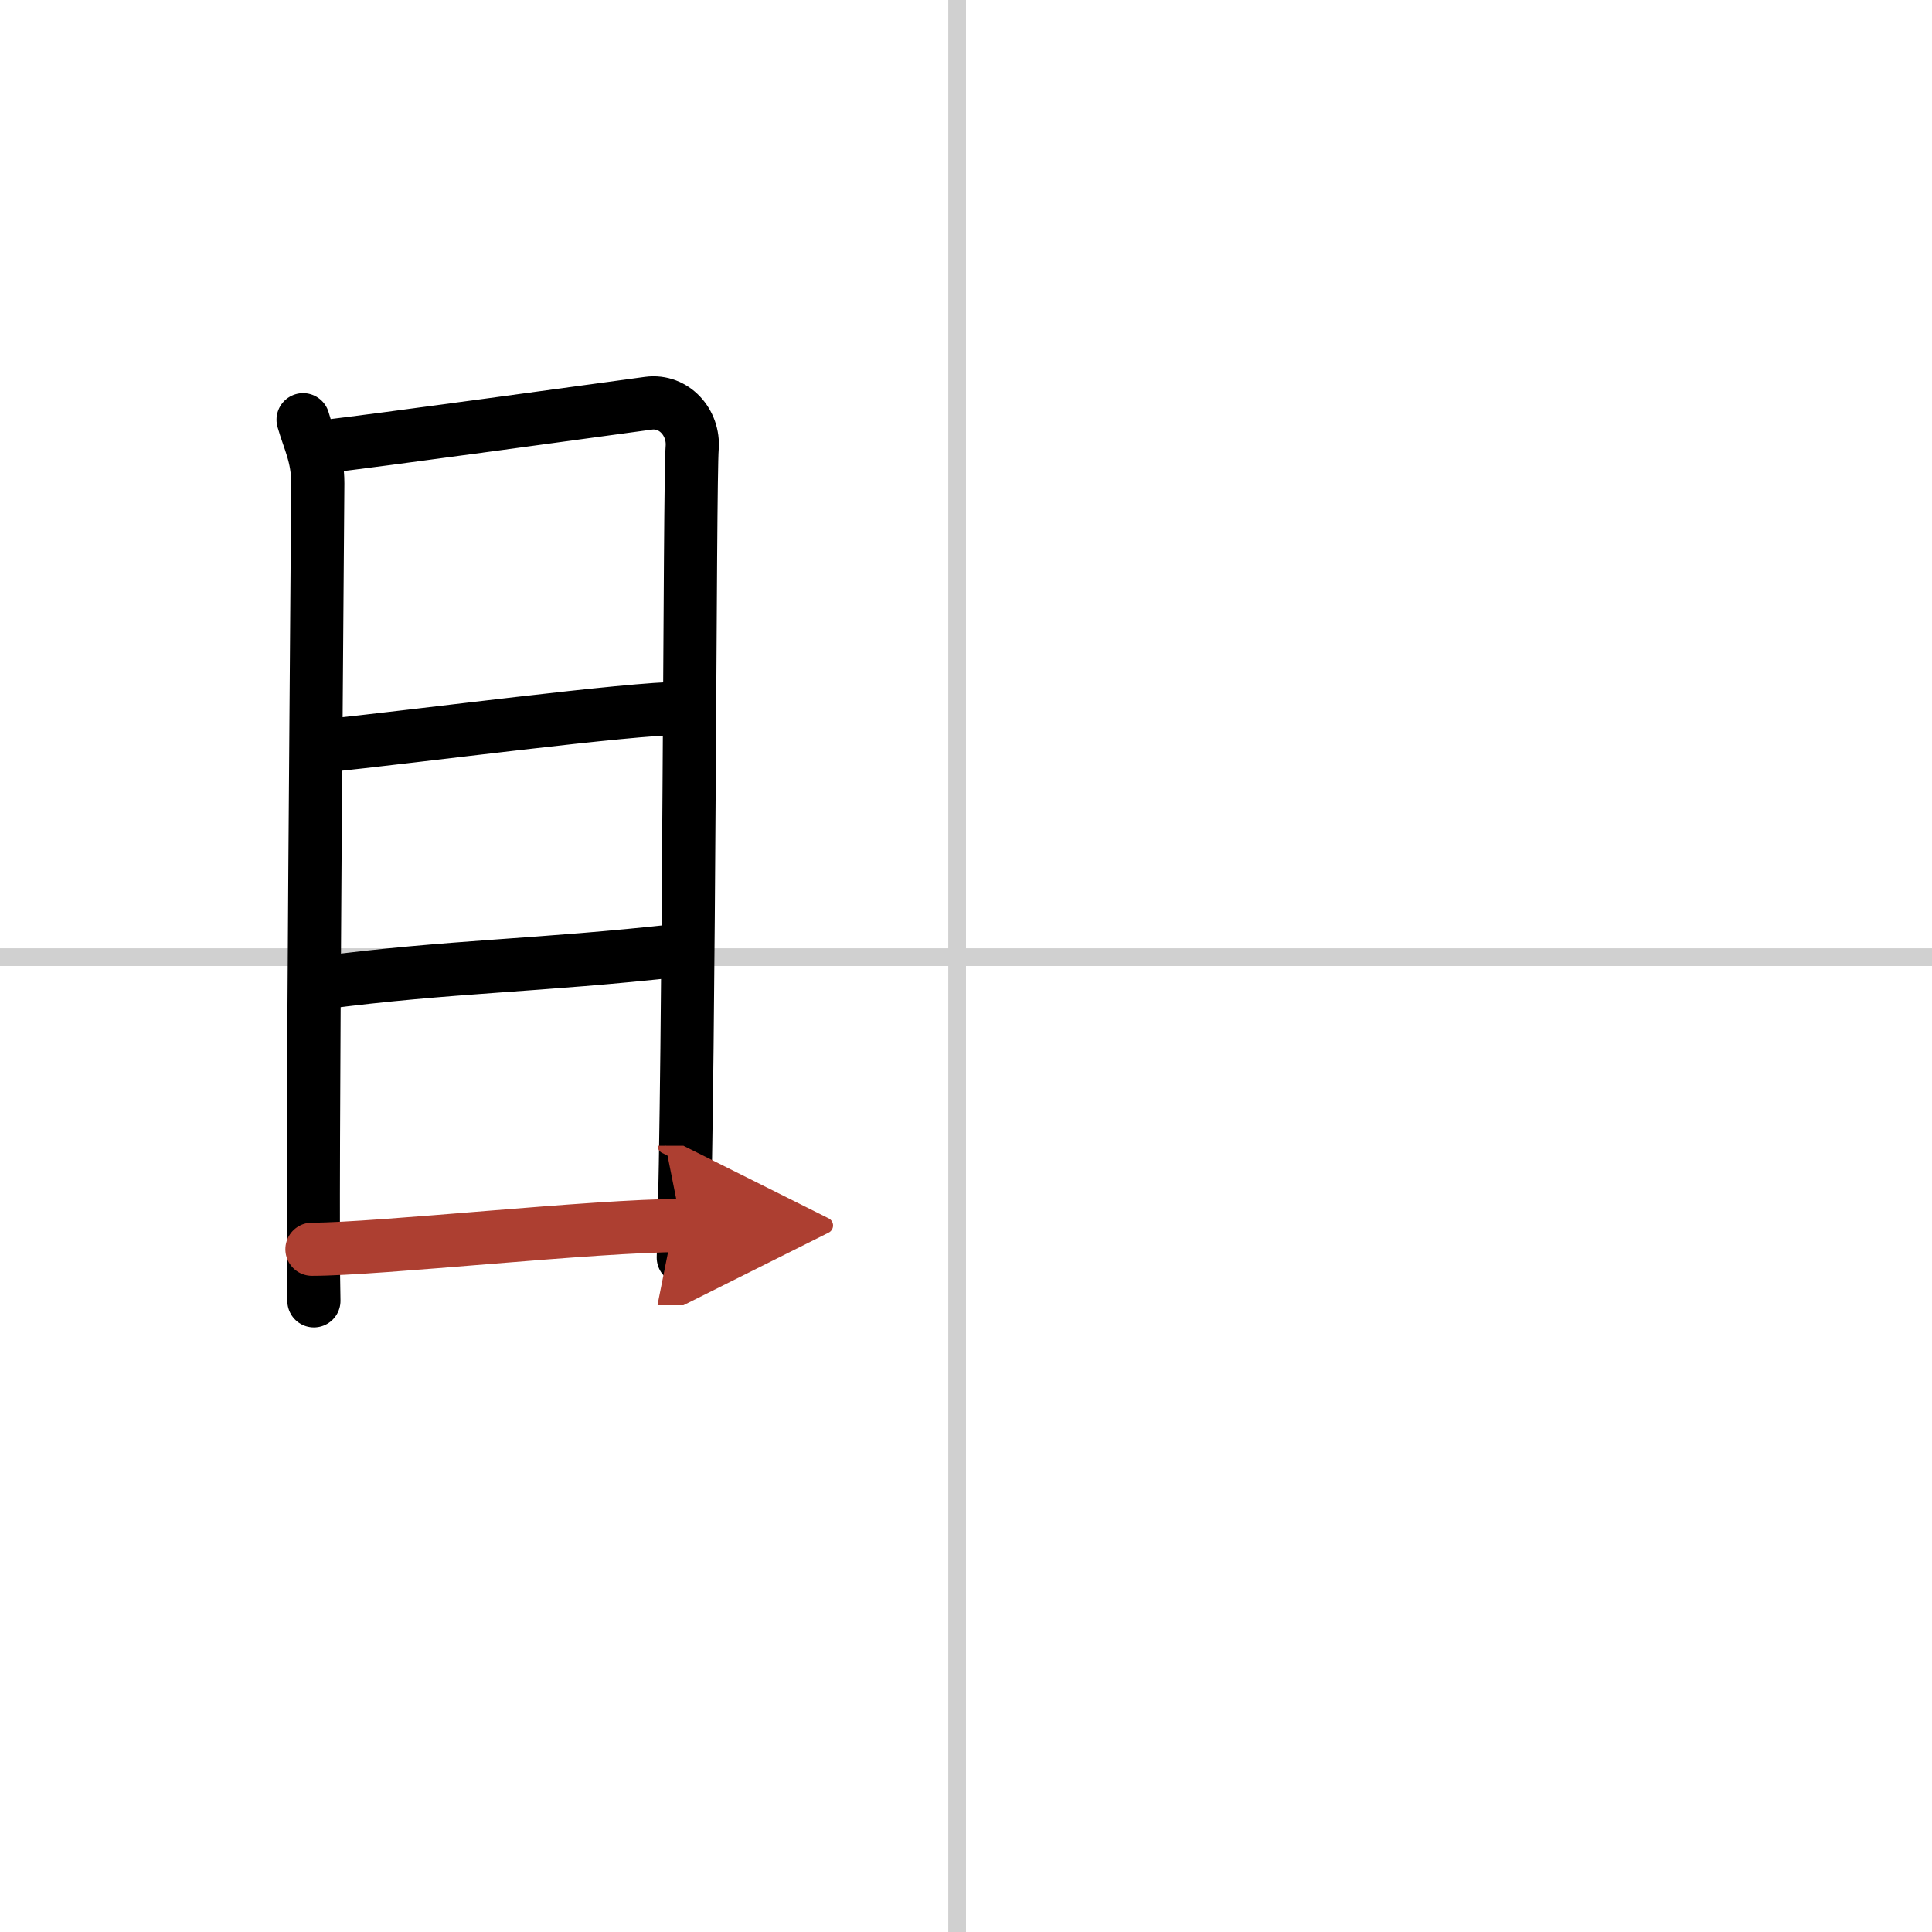
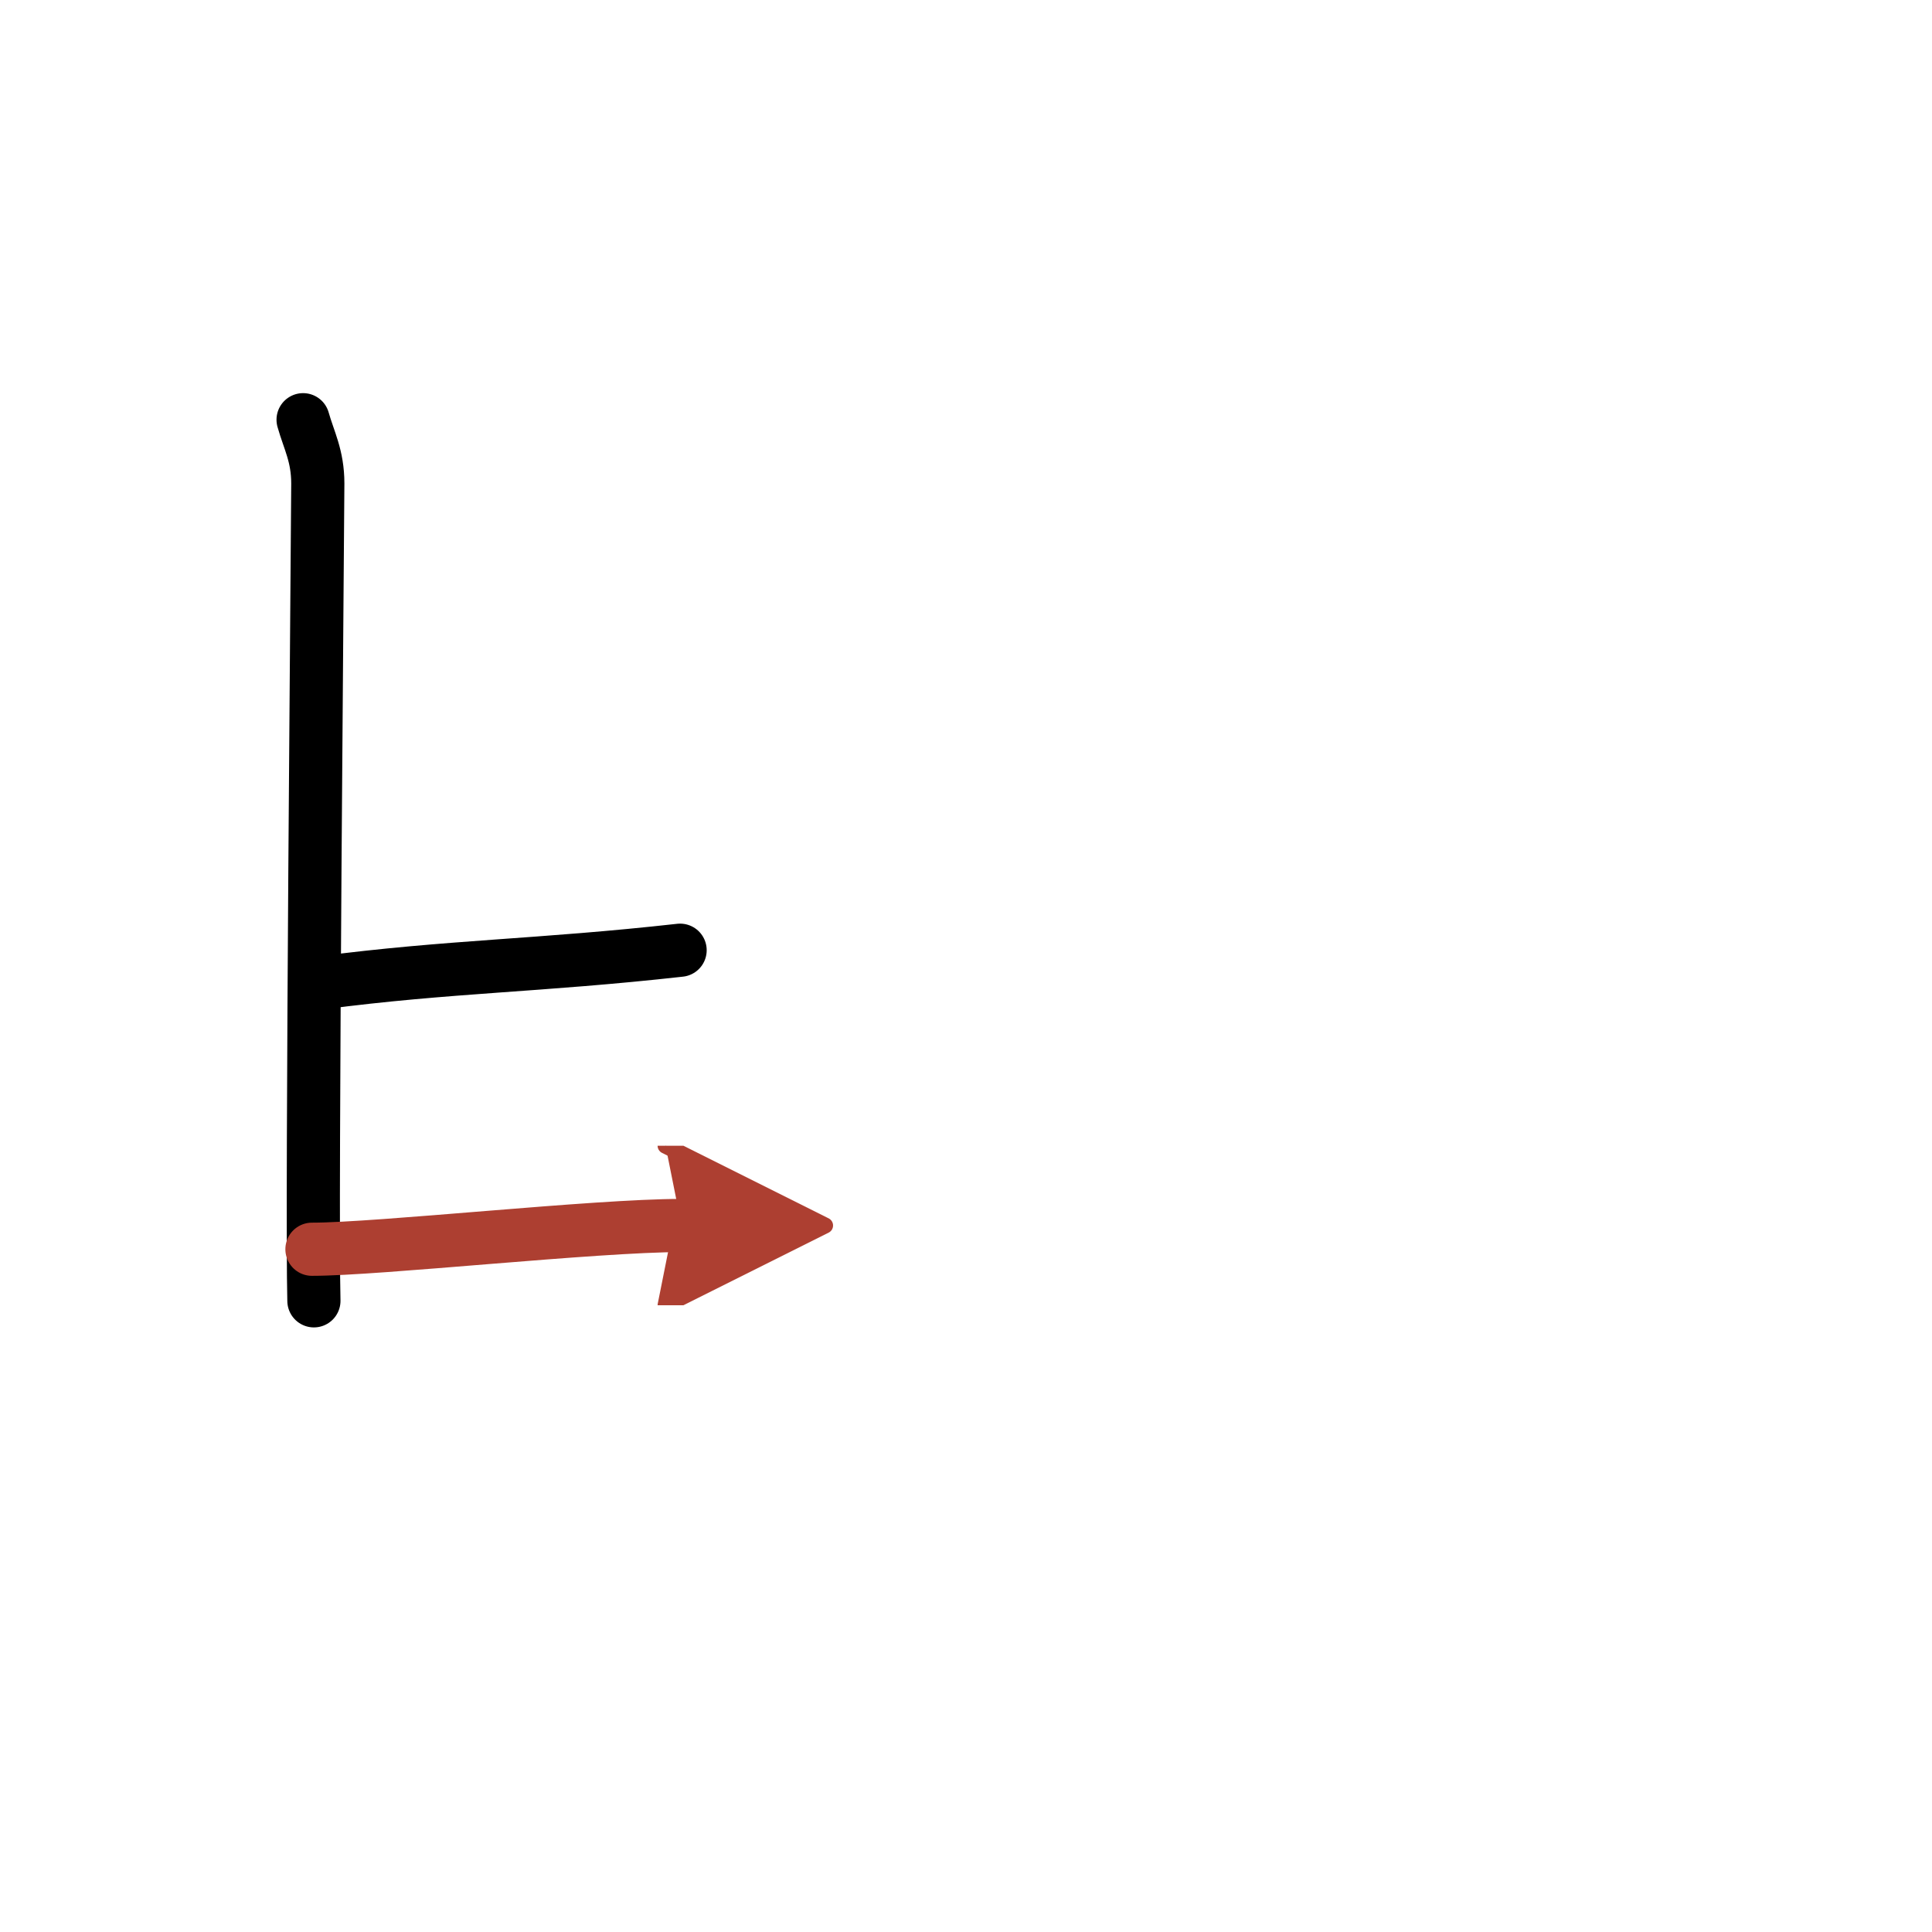
<svg xmlns="http://www.w3.org/2000/svg" width="400" height="400" viewBox="0 0 109 109">
  <defs>
    <marker id="a" markerWidth="4" orient="auto" refX="1" refY="5" viewBox="0 0 10 10">
      <polyline points="0 0 10 5 0 10 1 5" fill="#ad3f31" stroke="#ad3f31" />
    </marker>
  </defs>
  <g fill="none" stroke="#000" stroke-linecap="round" stroke-linejoin="round" stroke-width="3">
    <rect width="100%" height="100%" fill="#fff" stroke="#fff" />
-     <line x1="54" x2="54" y2="109" stroke="#d0d0d0" stroke-width="1" />
-     <line x2="109" y1="54" y2="54" stroke="#d0d0d0" stroke-width="1" />
    <path d="m17.1 23.68c0.33 1.17 0.83 2.04 0.83 3.6s-0.36 40.97-0.22 46.11" />
-     <path d="m18.48 25.17c1.9-0.19 16.38-2.19 18.11-2.42 1.44-0.19 2.58 1.09 2.46 2.53-0.15 1.83-0.14 33.97-0.5 45.67" />
-     <path d="m17.95 42.12c5.96-0.62 17.51-2.16 20.56-2.16" />
    <path d="m18.11 55.45c7.26-0.95 12.29-0.95 20.26-1.84" />
    <path d="m17.6 70.48c3.77 0 15.96-1.34 20.85-1.34" marker-end="url(#a)" stroke="#ad3f31" />
  </g>
</svg>